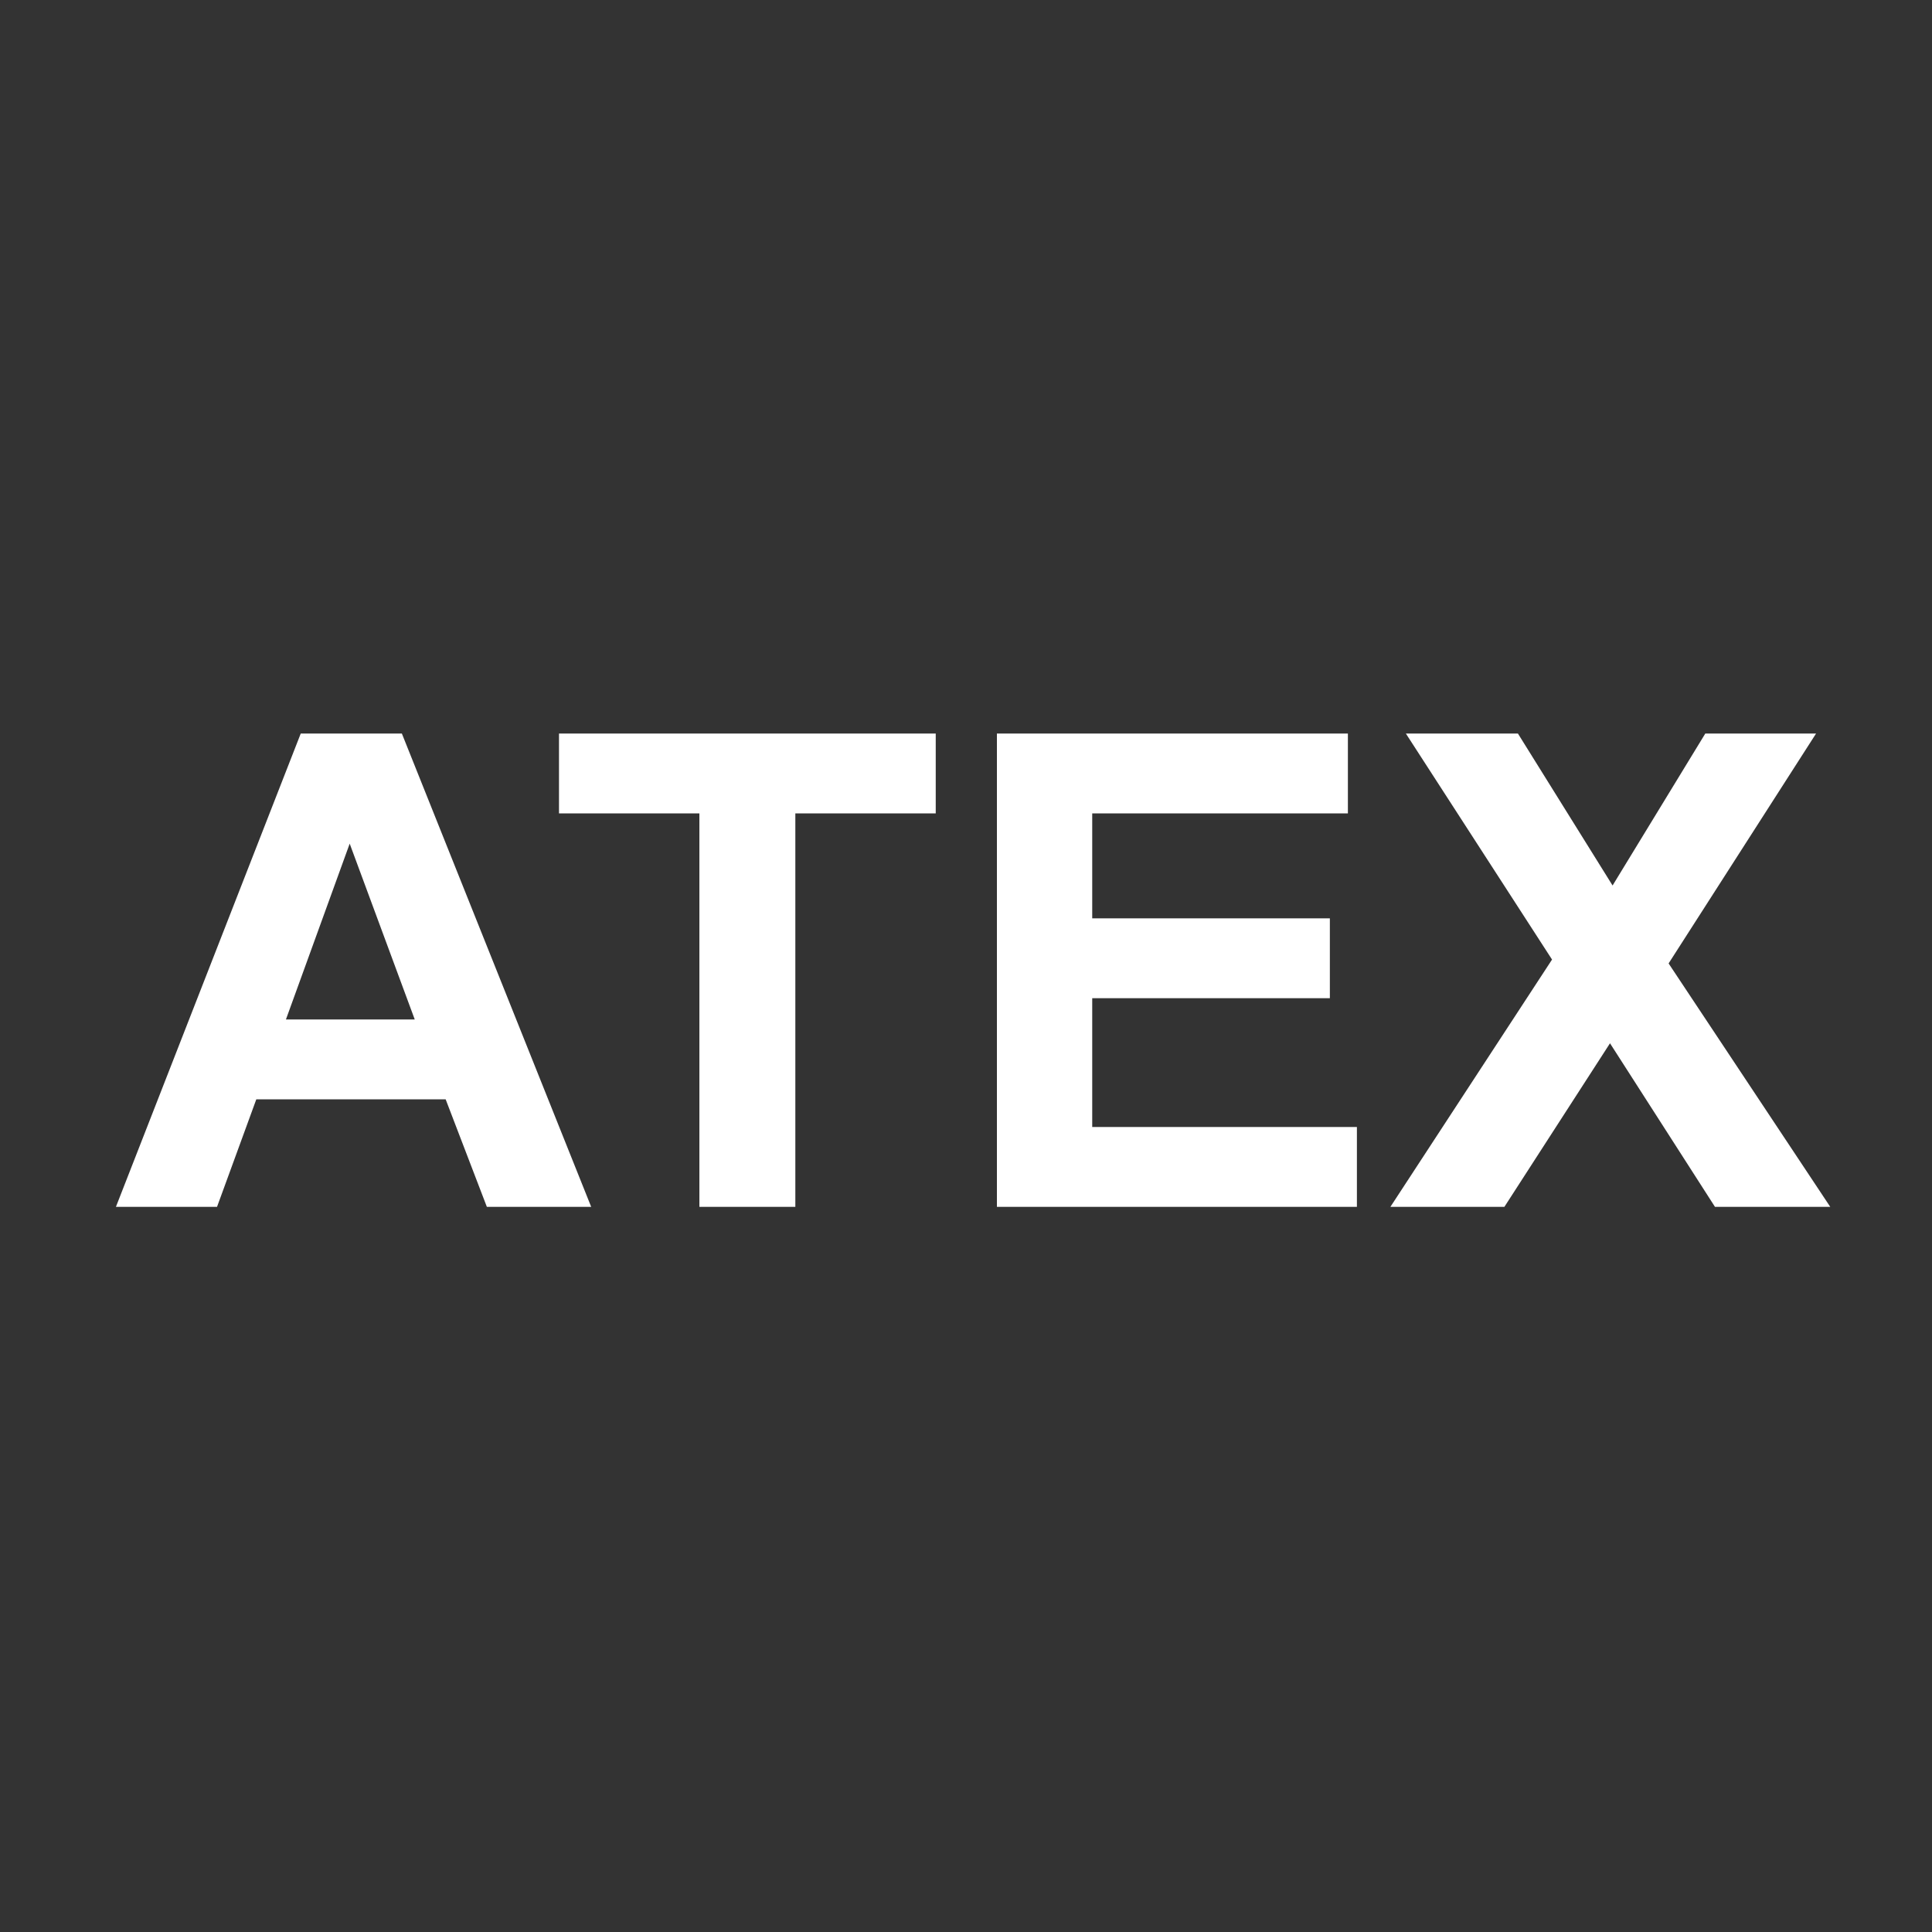
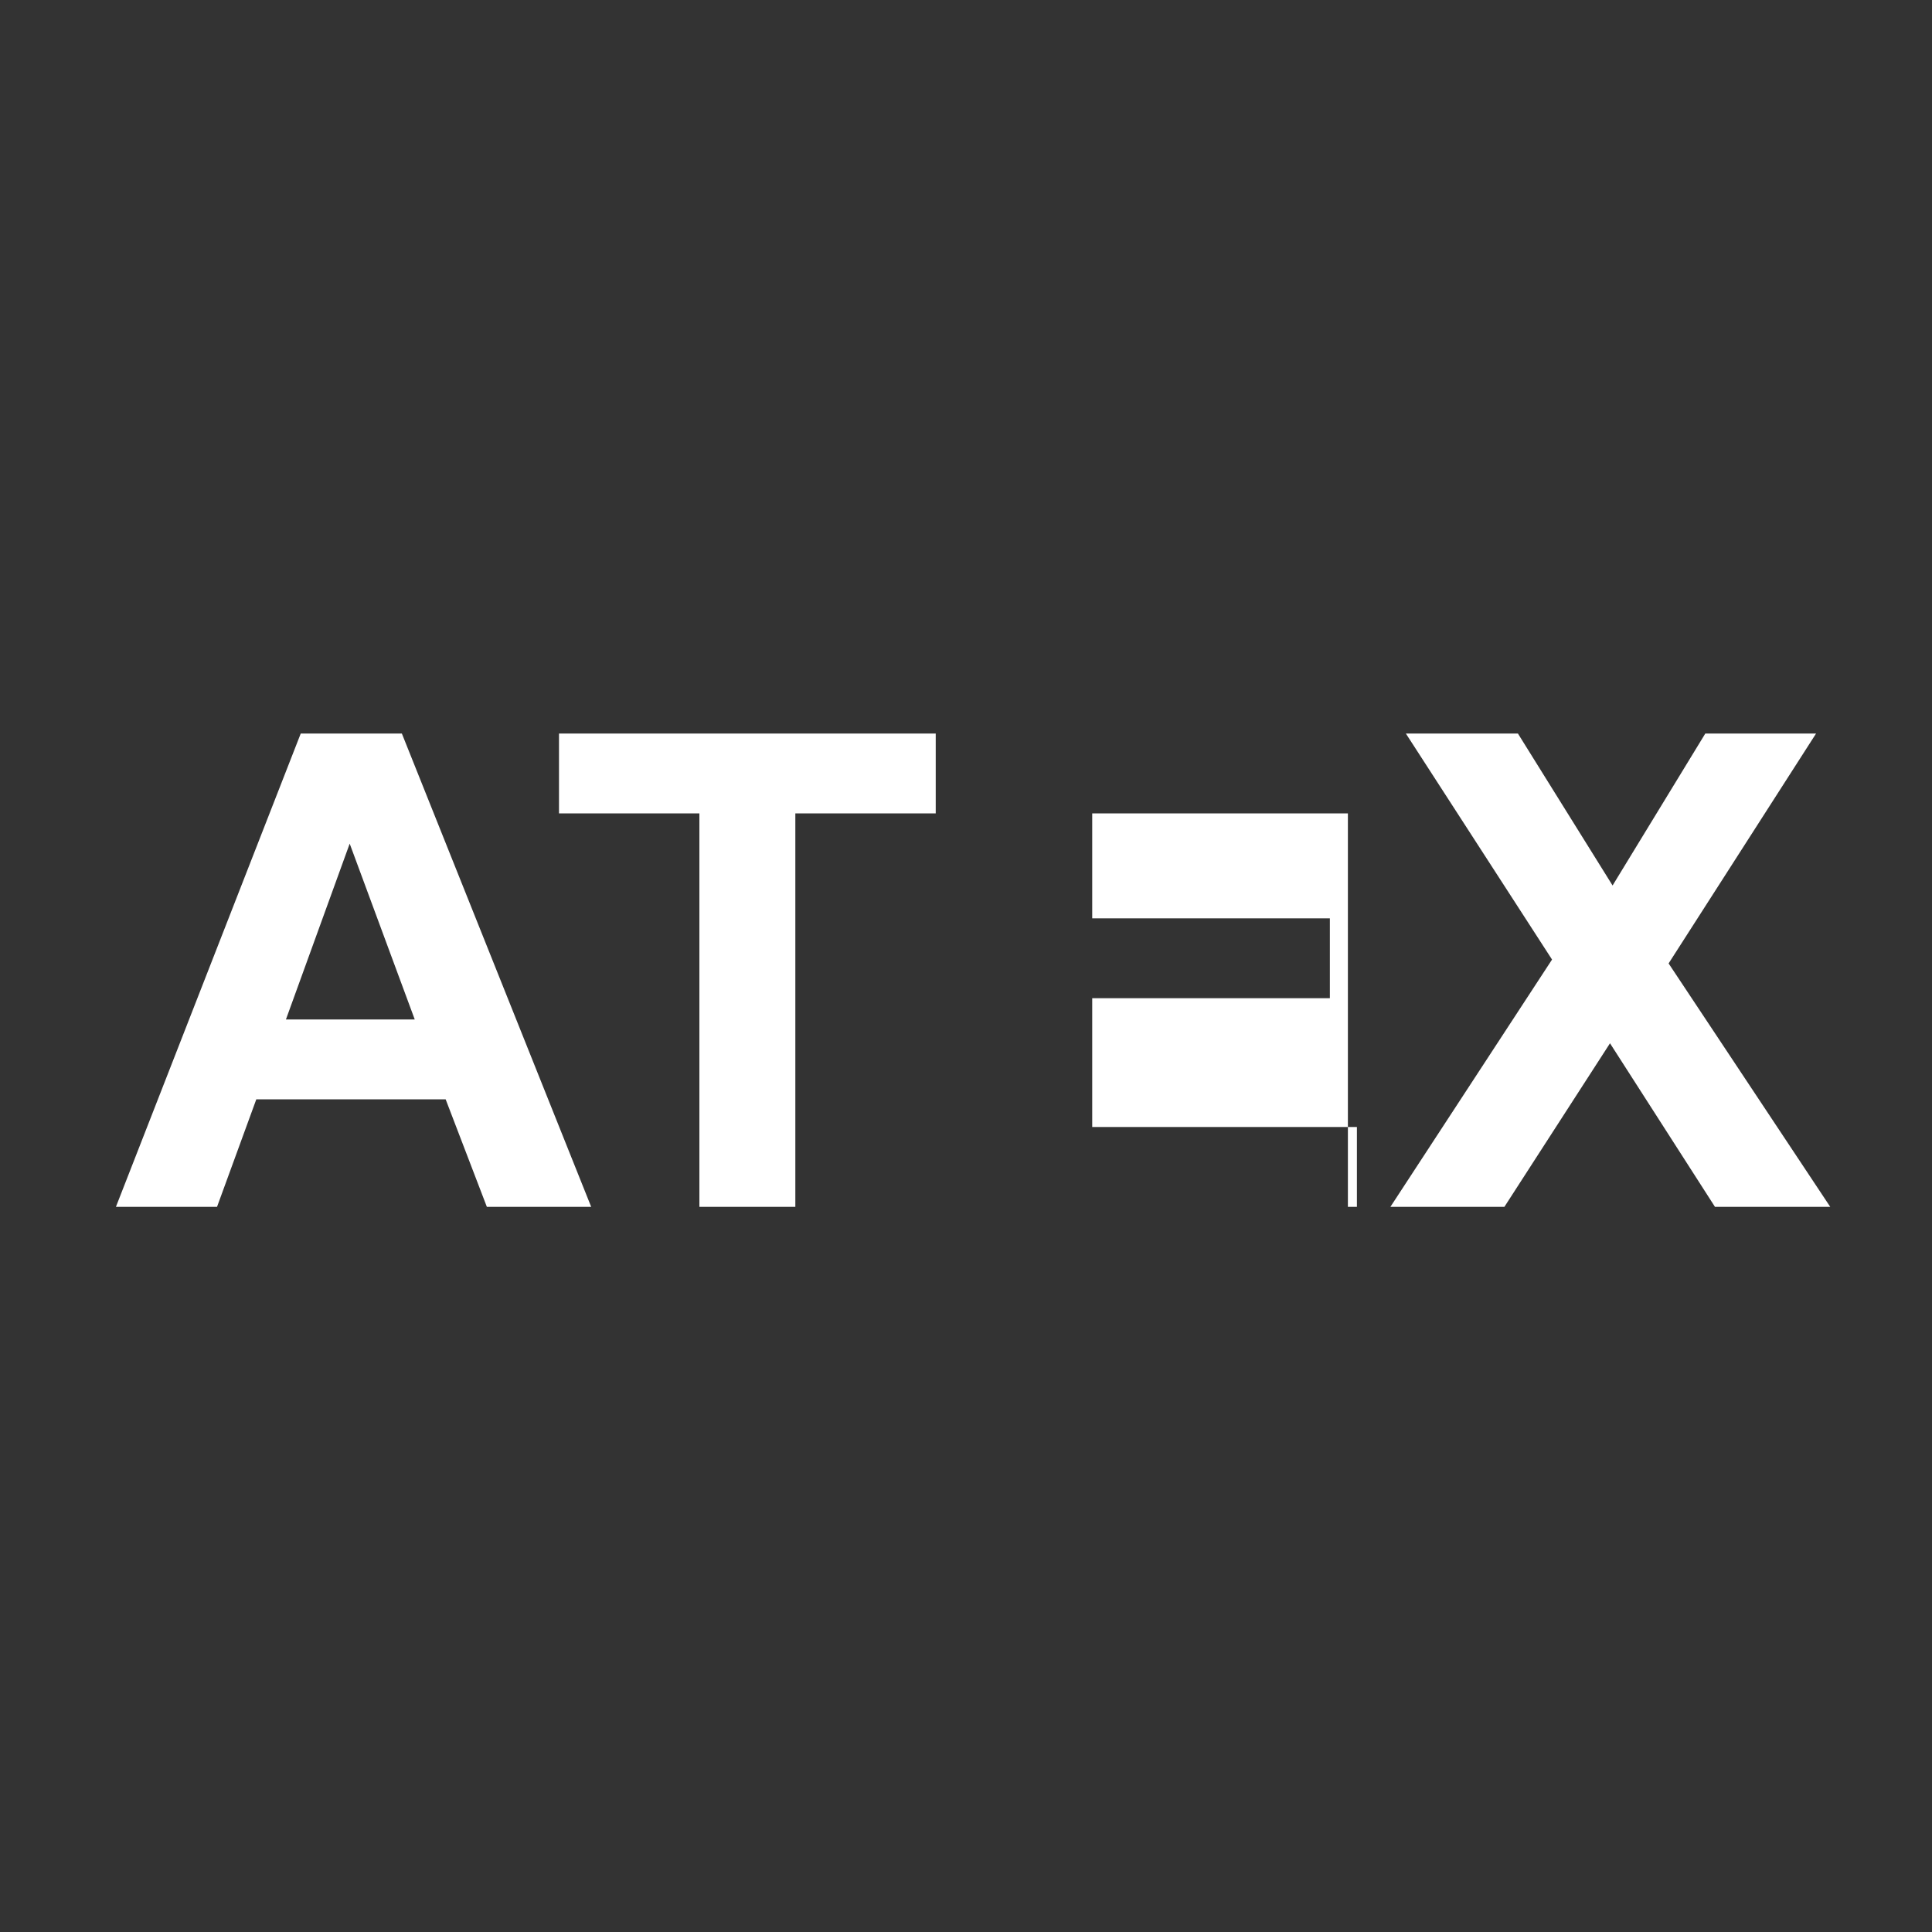
<svg xmlns="http://www.w3.org/2000/svg" id="Ebene_1" version="1.1" viewBox="0 0 300 300">
  <rect x="0" y="0" width="300" height="300" fill="#333333" stroke="none" />
  <defs>
    <style>
      .st0 {
        fill: #fff;
      }
    </style>
  </defs>
  <g id="g10">
-     <path id="path4" class="st0" d="M62.4,113.9h-15.7l-28.7,73.5h15.7l6.1-16.7h29.4l6.4,16.7h16.2l-29.4-73.5h0ZM44.4,158.3l9.9-27.3,10.1,27.3h-20ZM123.5,187.4v-61.1h21.8v-12.4h-58.5v12.4h21.8v61.1h14.9ZM210.7,187.4v-12.4h-41.1v-20h36.9v-12.4h-36.9v-16.3h39.7v-12.4h-54.5v73.5h55.9ZM233.6,187.4l16.4-25.4,16.3,25.4h17.9l-25.1-37.8,22.9-35.7h-17.2l-14.4,23.6-14.7-23.6h-17.4l22.7,35.1-25.1,38.4h17.7Z" />
+     <path id="path4" class="st0" d="M62.4,113.9h-15.7l-28.7,73.5h15.7l6.1-16.7h29.4l6.4,16.7h16.2l-29.4-73.5h0ZM44.4,158.3l9.9-27.3,10.1,27.3h-20ZM123.5,187.4v-61.1h21.8v-12.4h-58.5v12.4h21.8v61.1h14.9ZM210.7,187.4v-12.4h-41.1v-20h36.9v-12.4h-36.9v-16.3h39.7v-12.4v73.5h55.9ZM233.6,187.4l16.4-25.4,16.3,25.4h17.9l-25.1-37.8,22.9-35.7h-17.2l-14.4,23.6-14.7-23.6h-17.4l22.7,35.1-25.1,38.4h17.7Z" />
  </g>
</svg>